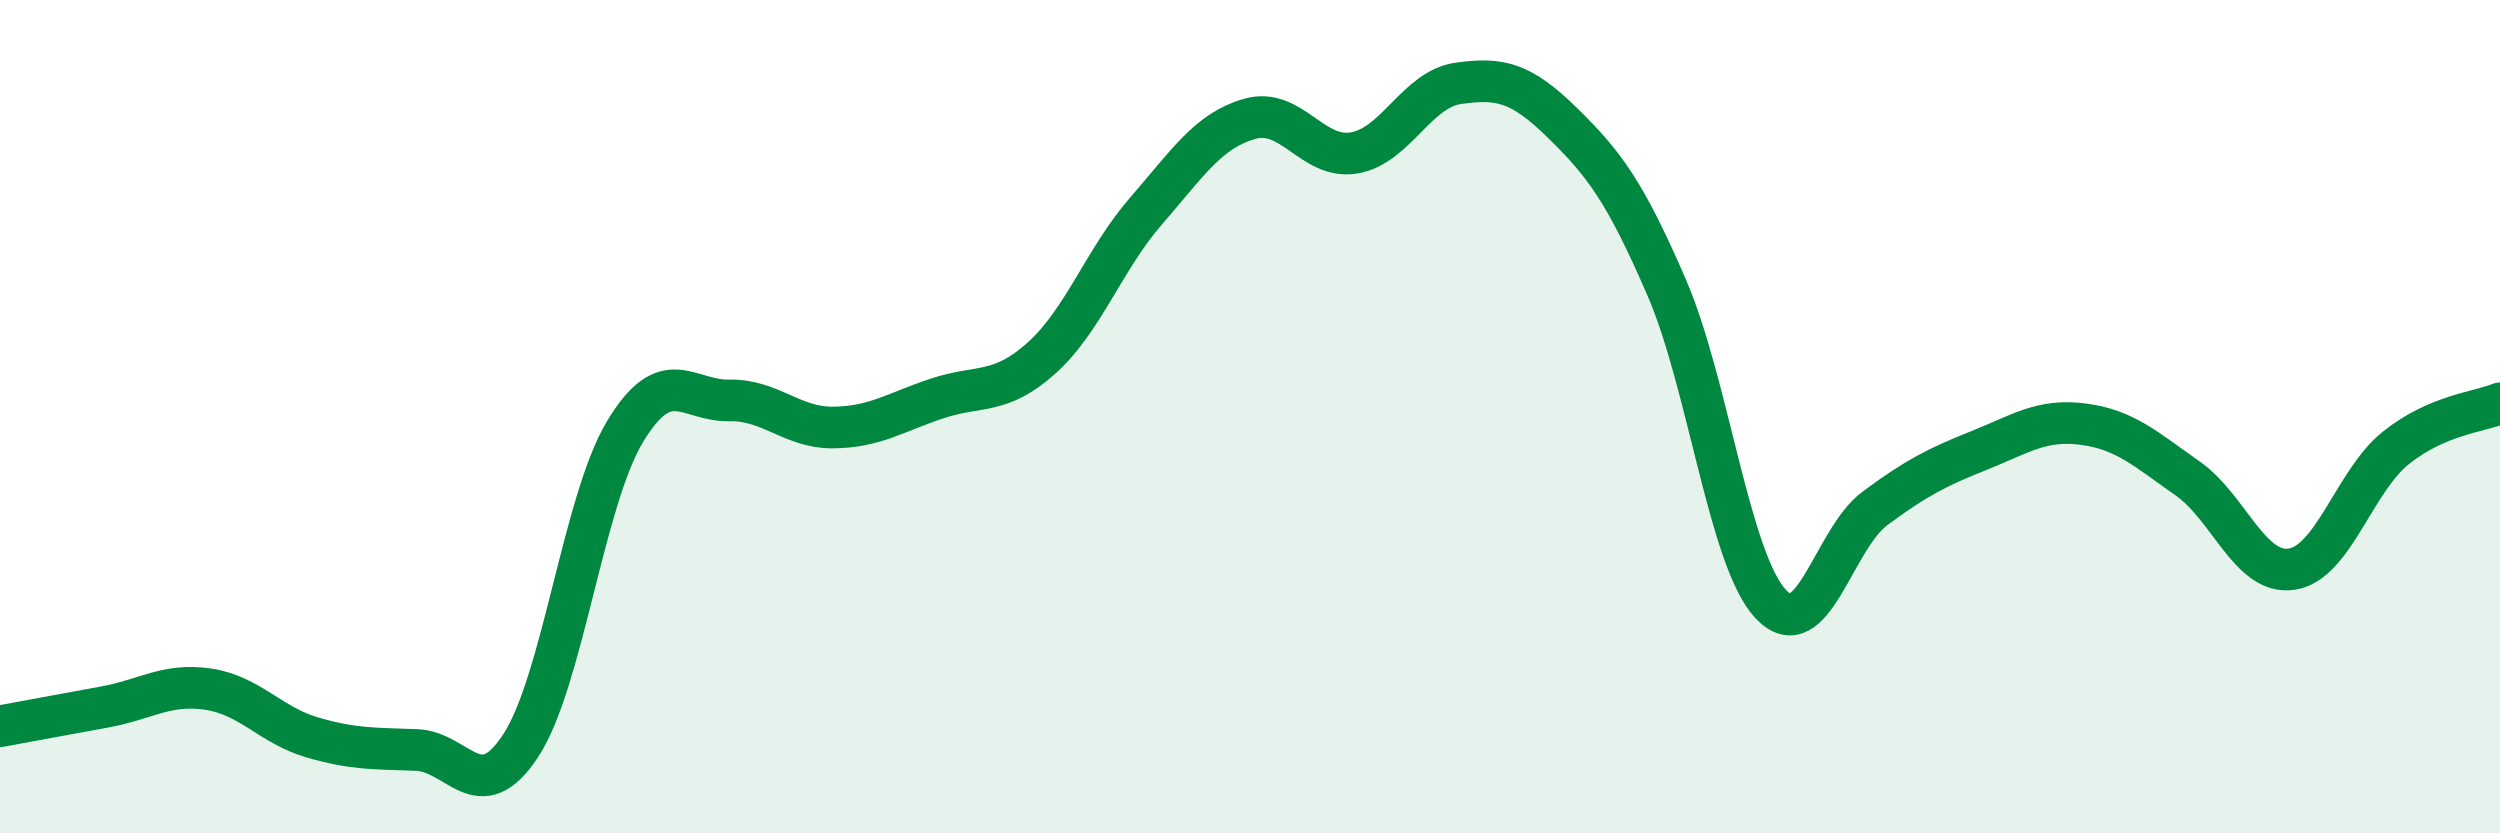
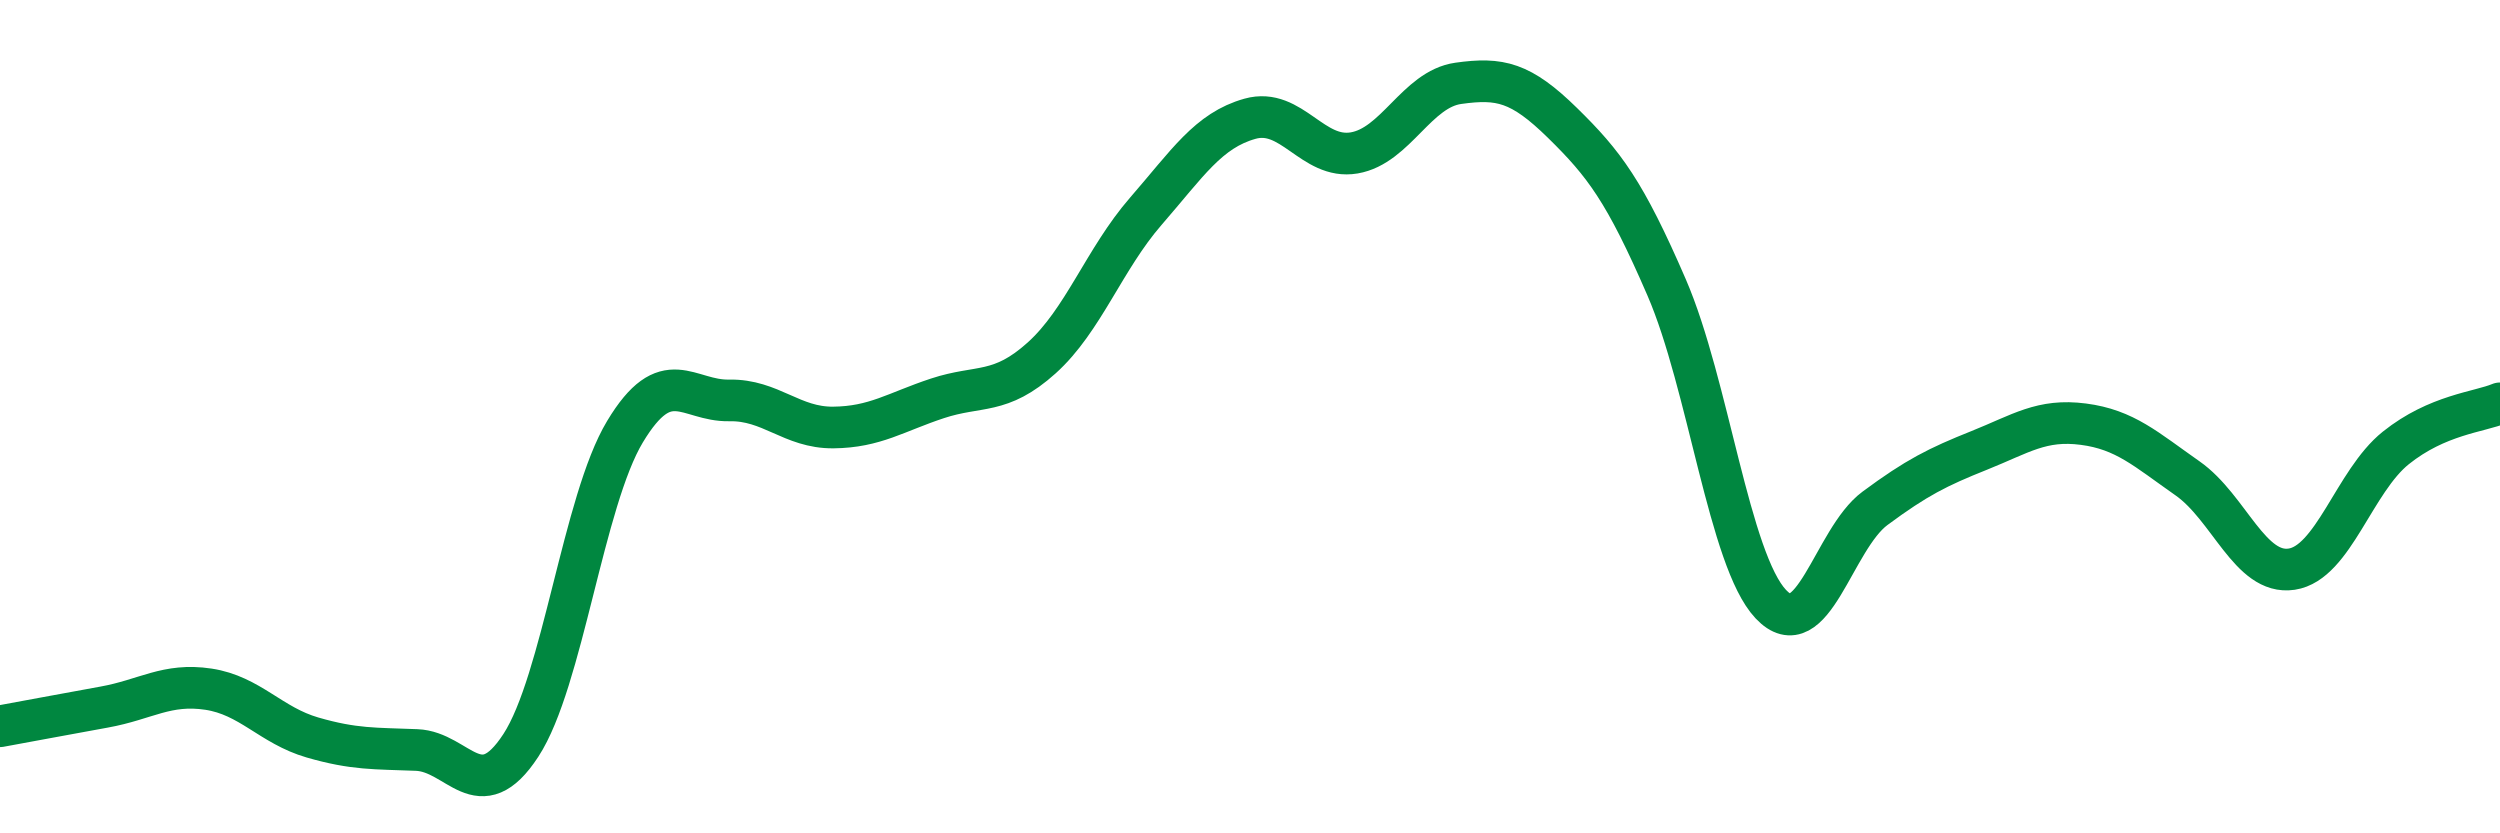
<svg xmlns="http://www.w3.org/2000/svg" width="60" height="20" viewBox="0 0 60 20">
-   <path d="M 0,17.43 C 0.5,17.34 1.5,17.15 2.5,16.97 C 3.5,16.79 4,16.39 5,16.54 C 6,16.69 6.5,17.41 7.5,17.7 C 8.5,17.99 9,17.96 10,18 C 11,18.04 11.5,19.42 12.5,17.89 C 13.5,16.36 14,12.02 15,10.36 C 16,8.7 16.5,9.63 17.5,9.61 C 18.5,9.59 19,10.27 20,10.26 C 21,10.25 21.5,9.89 22.5,9.56 C 23.5,9.23 24,9.49 25,8.59 C 26,7.69 26.5,6.22 27.5,5.07 C 28.5,3.92 29,3.13 30,2.85 C 31,2.57 31.5,3.84 32.5,3.67 C 33.5,3.5 34,2.14 35,2 C 36,1.86 36.5,1.97 37.5,2.95 C 38.5,3.93 39,4.59 40,6.9 C 41,9.21 41.5,13.44 42.5,14.5 C 43.5,15.56 44,12.94 45,12.2 C 46,11.46 46.5,11.21 47.5,10.81 C 48.5,10.41 49,10.05 50,10.18 C 51,10.31 51.5,10.78 52.5,11.48 C 53.5,12.18 54,13.81 55,13.66 C 56,13.51 56.5,11.55 57.5,10.75 C 58.5,9.95 59.5,9.89 60,9.68L60 20L0 20Z" fill="#008740" opacity="0.1" stroke-linecap="round" stroke-linejoin="round" />
  <path d="M 0,17.43 C 0.5,17.34 1.5,17.15 2.5,16.97 C 3.5,16.79 4,16.39 5,16.54 C 6,16.69 6.5,17.41 7.5,17.7 C 8.5,17.99 9,17.96 10,18 C 11,18.04 11.5,19.42 12.5,17.89 C 13.5,16.36 14,12.02 15,10.36 C 16,8.7 16.5,9.63 17.5,9.61 C 18.5,9.59 19,10.27 20,10.26 C 21,10.25 21.5,9.89 22.5,9.56 C 23.5,9.23 24,9.49 25,8.59 C 26,7.69 26.5,6.22 27.5,5.07 C 28.5,3.92 29,3.13 30,2.85 C 31,2.57 31.5,3.84 32.5,3.67 C 33.5,3.5 34,2.14 35,2 C 36,1.86 36.5,1.97 37.5,2.95 C 38.5,3.93 39,4.59 40,6.9 C 41,9.21 41.5,13.44 42.5,14.5 C 43.5,15.56 44,12.94 45,12.2 C 46,11.46 46.5,11.21 47.5,10.81 C 48.5,10.41 49,10.05 50,10.18 C 51,10.31 51.5,10.78 52.5,11.48 C 53.5,12.18 54,13.81 55,13.66 C 56,13.51 56.5,11.55 57.5,10.75 C 58.5,9.95 59.5,9.89 60,9.68" stroke="#008740" stroke-width="1" fill="none" stroke-linecap="round" stroke-linejoin="round" />
</svg>